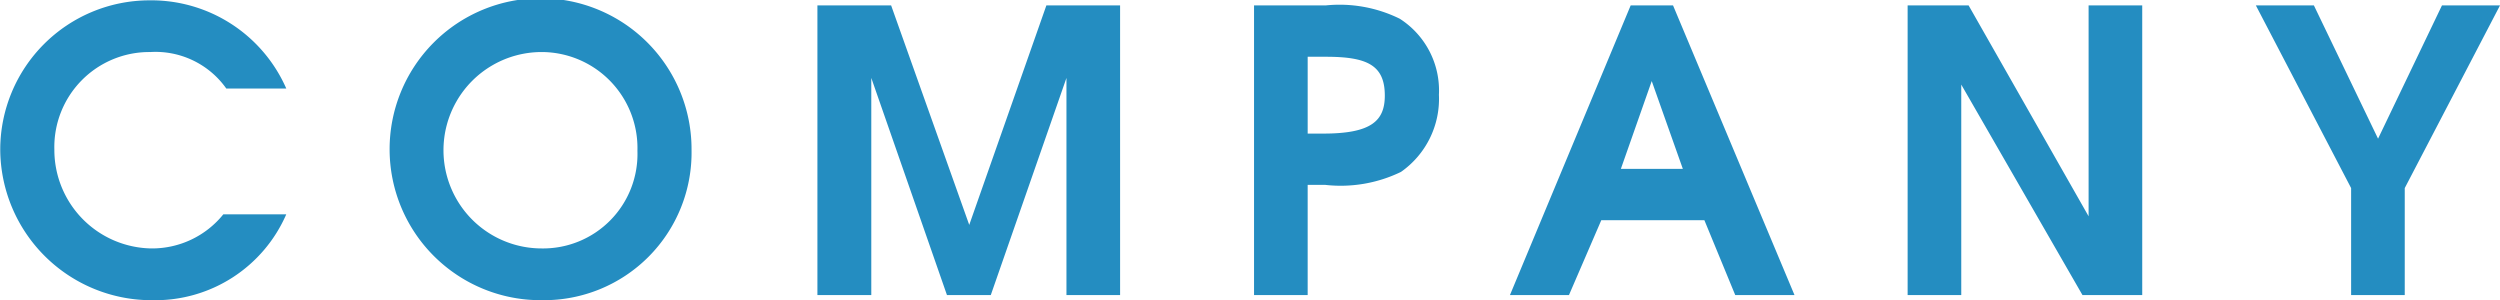
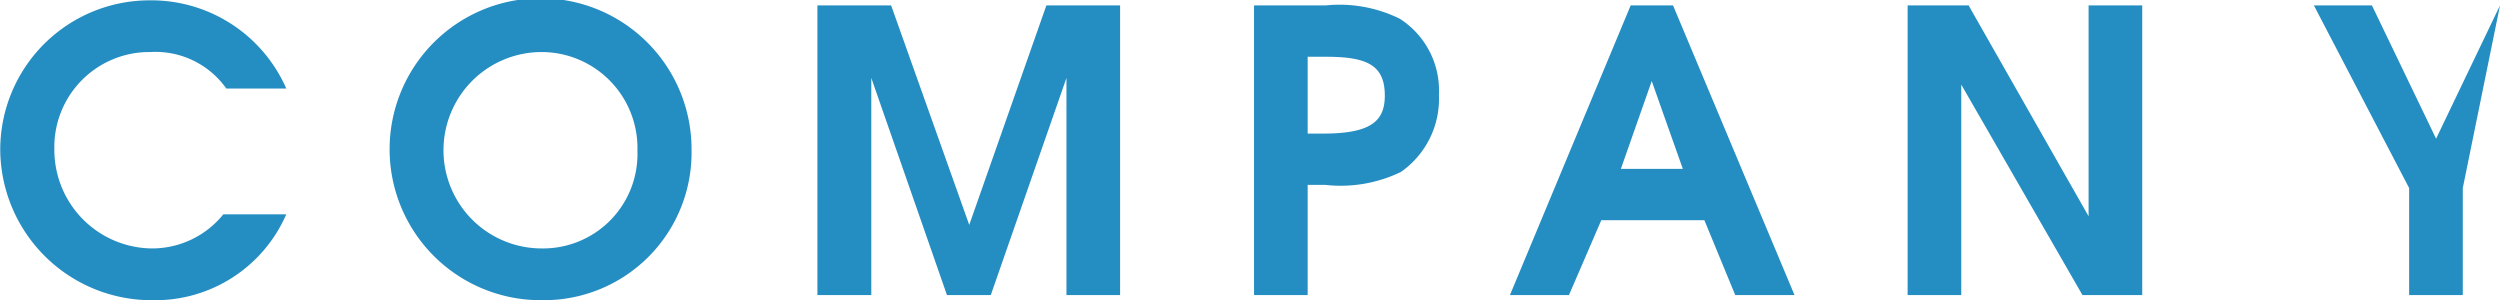
<svg xmlns="http://www.w3.org/2000/svg" width="102.09" height="12.25" viewBox="0 0 102.09 12.25">
  <defs>
    <style>
      .cls-1 {
        fill: #248dc1;
        fill-rule: evenodd;
      }
    </style>
  </defs>
-   <path id="company" class="cls-1" d="M3706.69,183.283h-2.57a3.736,3.736,0,0,1-2.93,1.393,4.023,4.023,0,0,1-3.97-4.034,3.88,3.88,0,0,1,3.92-3.986,3.539,3.539,0,0,1,3.1,1.489h2.45a6.021,6.021,0,0,0-5.6-3.6,6.1,6.1,0,0,0-6.08,6.082,6.181,6.181,0,0,0,6.23,6.163A5.837,5.837,0,0,0,3706.69,183.283Zm16.55-2.625a6.165,6.165,0,1,0-6.1,6.131A6.027,6.027,0,0,0,3723.24,180.658Zm-2.21.032a3.855,3.855,0,0,1-3.91,3.986,4.01,4.01,0,0,1,0-8.02A3.92,3.92,0,0,1,3721.03,180.69Zm19.71,5.89V174.752h-3.01l-3.15,8.963-3.19-8.963h-3.01V186.58h2.2v-8.867l3.09,8.867h1.79l3.09-8.867v8.867h2.19Zm13.02-8.179a3.477,3.477,0,0,0-1.6-3.105,5.561,5.561,0,0,0-3.02-.544h-2.93V186.58h2.19v-4.5h0.71a5.642,5.642,0,0,0,3.1-.529A3.642,3.642,0,0,0,3753.76,178.4Zm-2.21.032c0,1.025-.54,1.553-2.51,1.553h-0.64v-3.137h0.74C3750.82,176.849,3751.55,177.185,3751.55,178.433Zm16.73,8.147-4.96-11.828h-1.73l-4.93,11.828h2.41l1.32-3.057h4.21l1.26,3.057h2.42Zm-4.56-5.154h-2.53l1.26-3.585Zm18.76,5.154V174.752h-2.19v8.611l-4.9-8.611h-2.49V186.58h2.19v-8.595l4.95,8.595h2.44Zm14.61-11.828h-2.37l-2.61,5.442-2.62-5.442h-2.37l3.89,7.459v4.369h2.19v-4.369Z" transform="translate(-3695 -174.531)" />
+   <path id="company" class="cls-1" d="M3706.69,183.283h-2.57a3.736,3.736,0,0,1-2.93,1.393,4.023,4.023,0,0,1-3.97-4.034,3.88,3.88,0,0,1,3.92-3.986,3.539,3.539,0,0,1,3.1,1.489h2.45a6.021,6.021,0,0,0-5.6-3.6,6.1,6.1,0,0,0-6.08,6.082,6.181,6.181,0,0,0,6.23,6.163A5.837,5.837,0,0,0,3706.69,183.283Zm16.55-2.625a6.165,6.165,0,1,0-6.1,6.131A6.027,6.027,0,0,0,3723.24,180.658Zm-2.21.032a3.855,3.855,0,0,1-3.91,3.986,4.01,4.01,0,0,1,0-8.02A3.92,3.92,0,0,1,3721.03,180.69Zm19.71,5.89V174.752h-3.01l-3.15,8.963-3.19-8.963h-3.01V186.58h2.2v-8.867l3.09,8.867h1.79l3.09-8.867v8.867h2.19Zm13.02-8.179a3.477,3.477,0,0,0-1.6-3.105,5.561,5.561,0,0,0-3.02-.544h-2.93V186.58h2.19v-4.5h0.71a5.642,5.642,0,0,0,3.1-.529A3.642,3.642,0,0,0,3753.76,178.4Zm-2.21.032c0,1.025-.54,1.553-2.51,1.553h-0.64v-3.137h0.74C3750.82,176.849,3751.55,177.185,3751.55,178.433Zm16.73,8.147-4.96-11.828h-1.73l-4.93,11.828h2.41l1.32-3.057h4.21l1.26,3.057h2.42Zm-4.56-5.154h-2.53l1.26-3.585Zm18.76,5.154V174.752h-2.19v8.611l-4.9-8.611h-2.49V186.58h2.19v-8.595l4.95,8.595h2.44Zm14.61-11.828l-2.61,5.442-2.62-5.442h-2.37l3.89,7.459v4.369h2.19v-4.369Z" transform="translate(-3695 -174.531)" />
</svg>